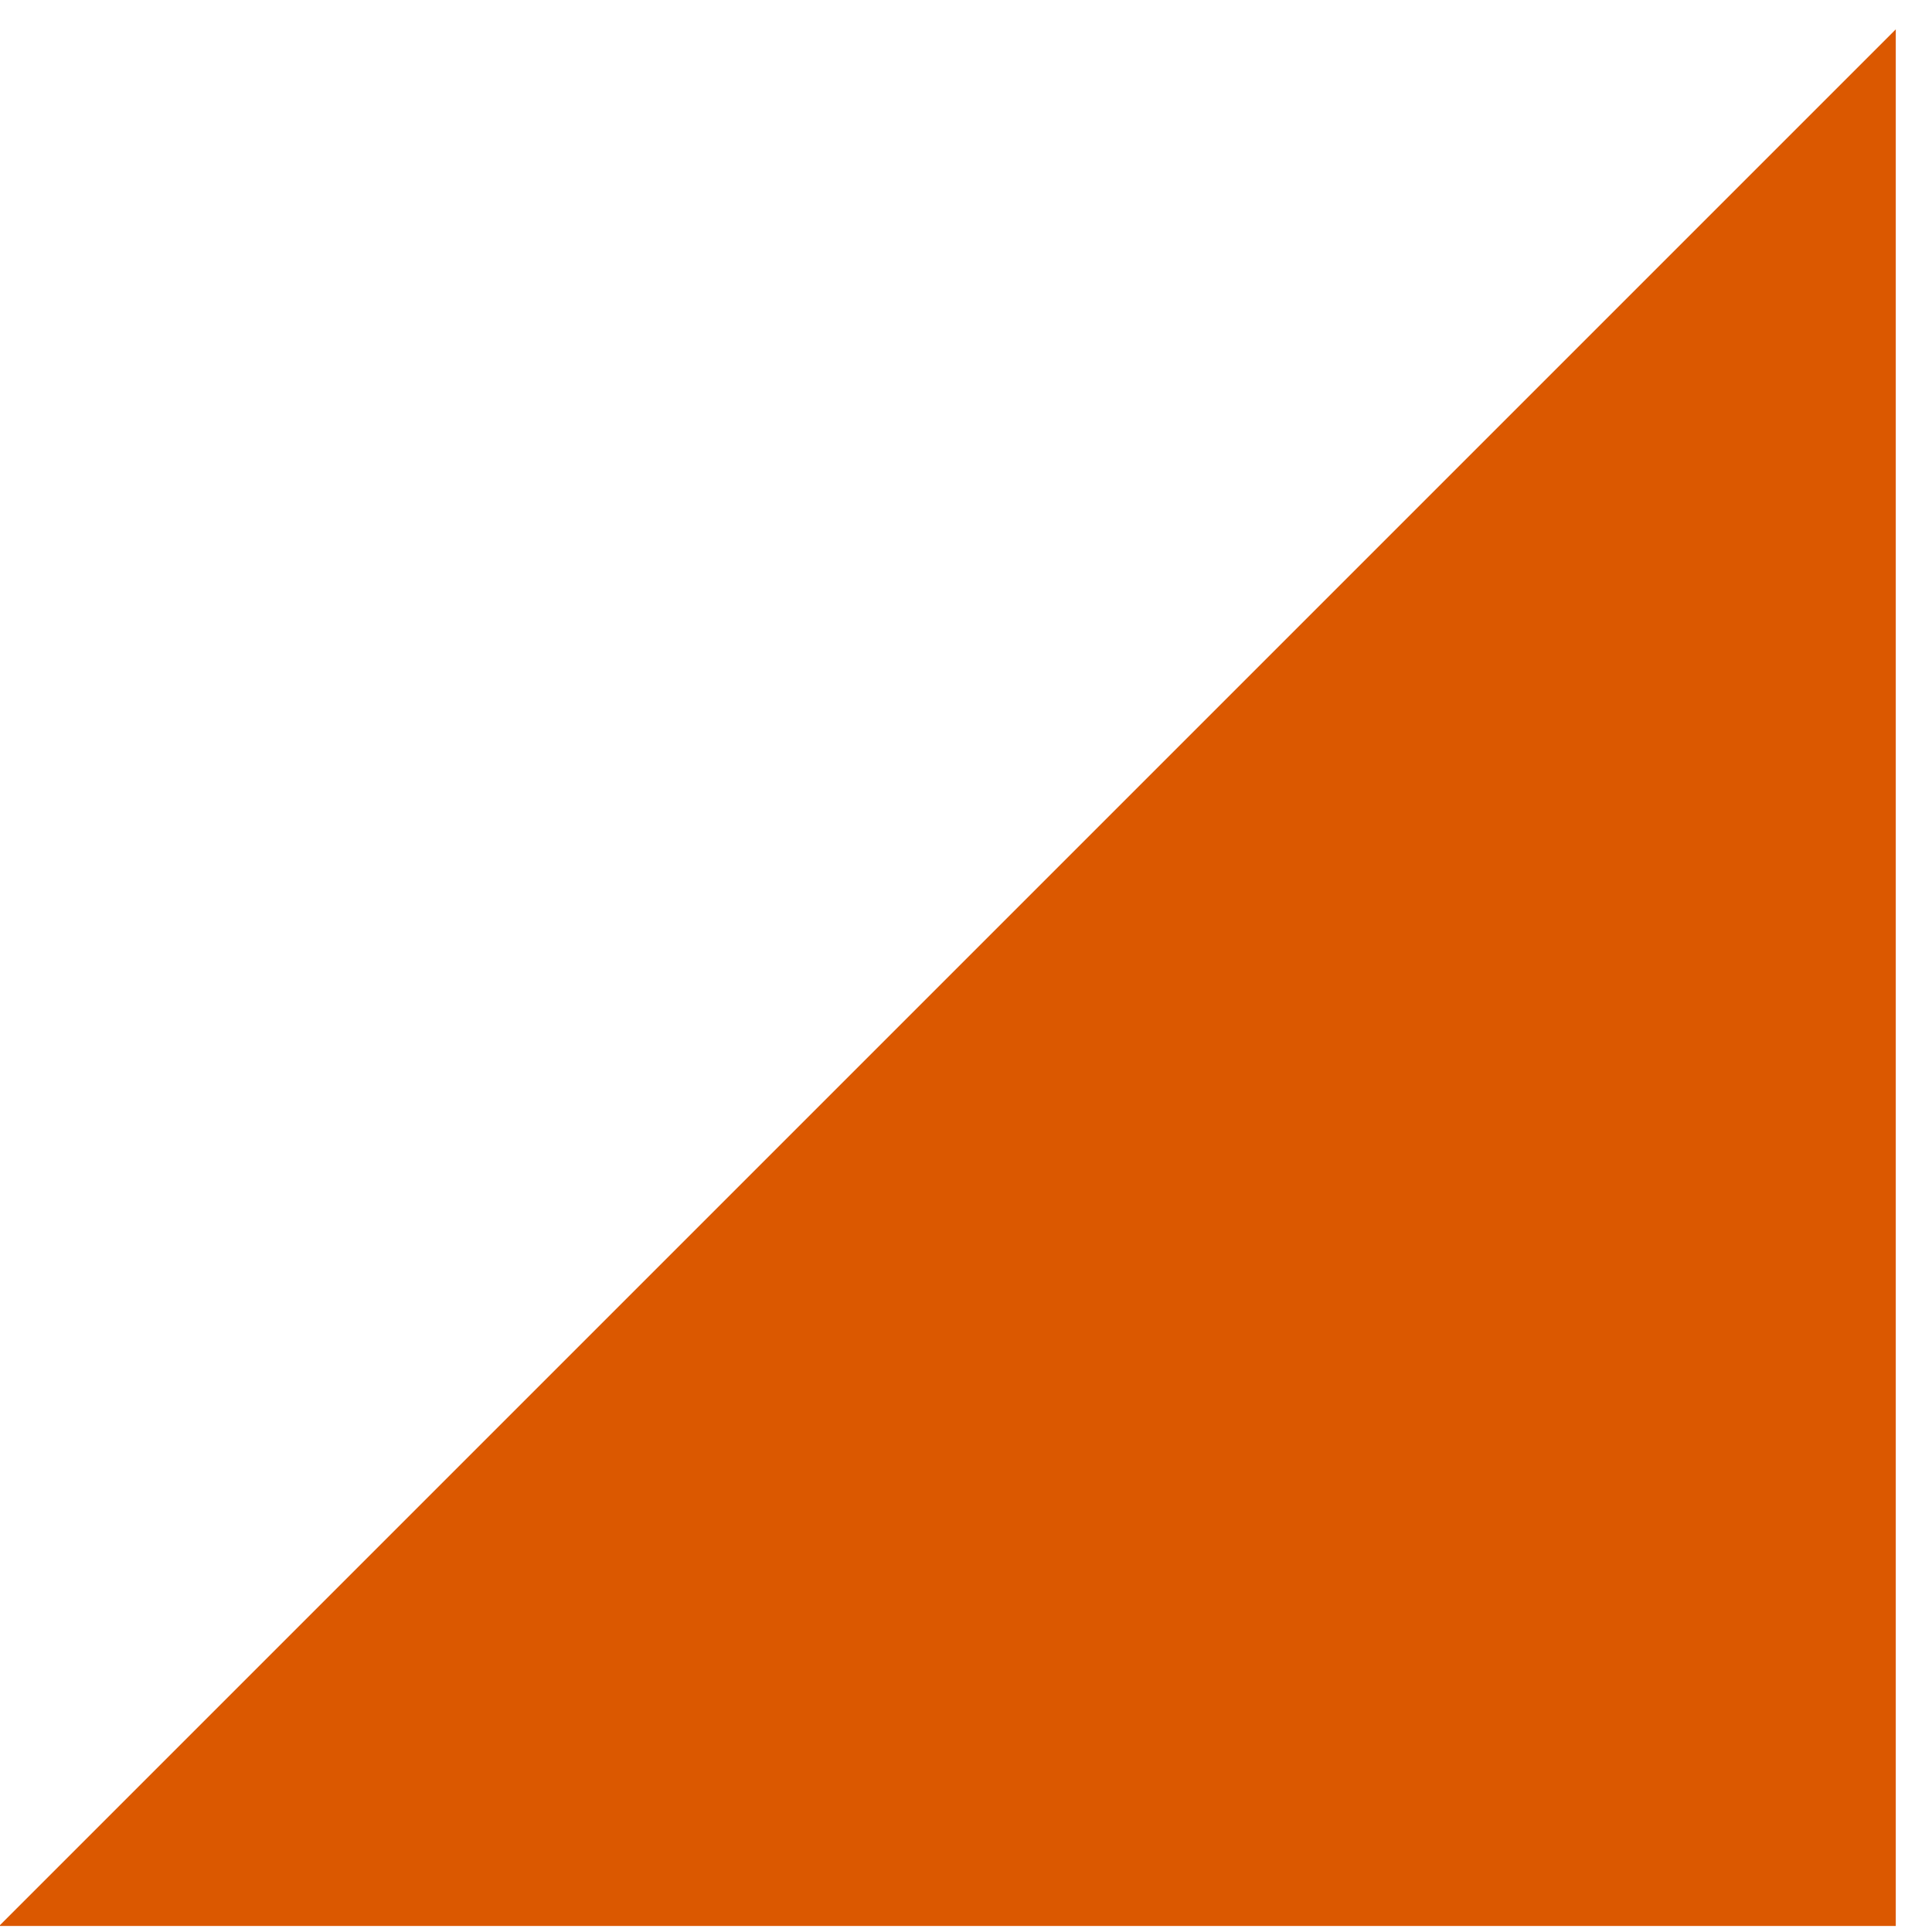
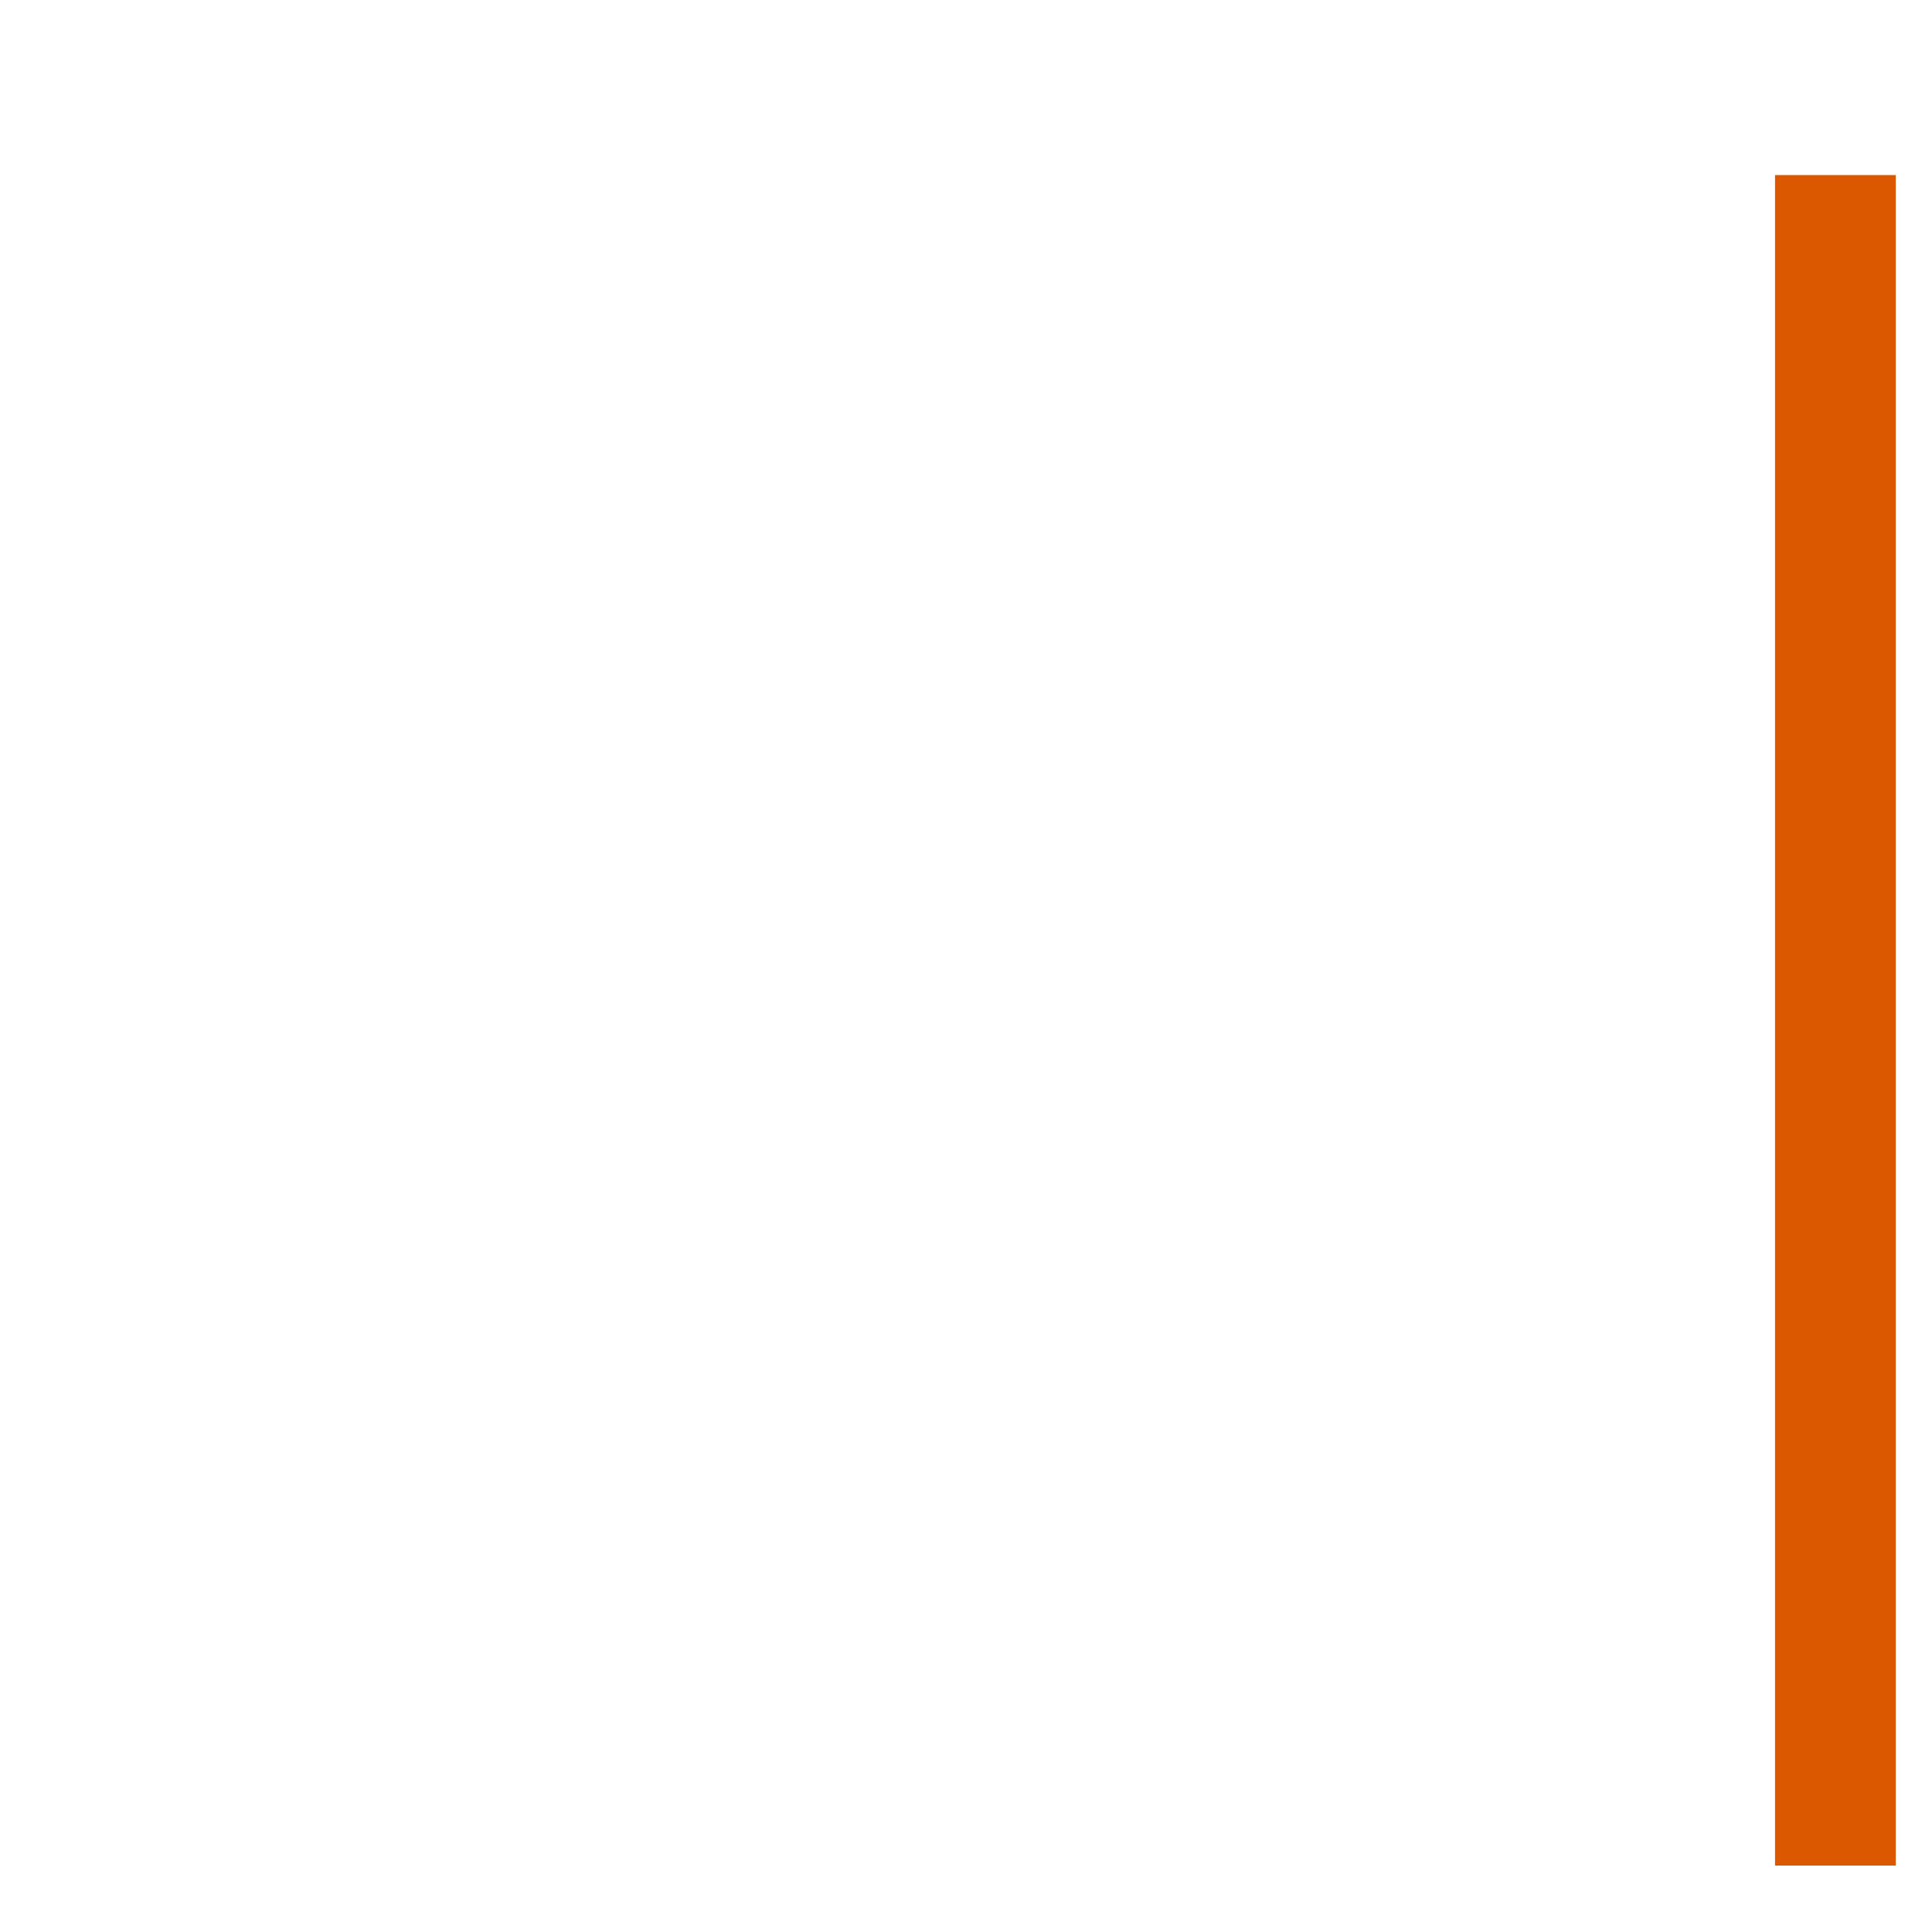
<svg xmlns="http://www.w3.org/2000/svg" version="1.1" viewBox="0 0 32 32" x="0px" y="0px" width="32px" height="32px" aria-hidden="true" style="fill:url(#CerosGradient_id3603f61b1);">
  <defs>
    <linearGradient class="cerosgradient" data-cerosgradient="true" id="CerosGradient_id3603f61b1" gradientUnits="userSpaceOnUse" x1="50%" y1="100%" x2="50%" y2="0%">
      <stop offset="0%" stop-color="#DB5800" />
      <stop offset="100%" stop-color="#FF531B" />
    </linearGradient>
    <linearGradient />
  </defs>
-   <path fill="#000000" stroke="#000000" stroke-width="2" stroke-linecap="round" d="M 229.650 168.900 L 257.650 196.900 L 229.650 196.900 L 229.650 168.900 Z " transform="matrix(-1, 0, 0, 1, 260.05, -166)" style="fill:url(#CerosGradient_id3603f61b1);stroke:url(#CerosGradient_id3603f61b1);" />
+   <path fill="#000000" stroke="#000000" stroke-width="2" stroke-linecap="round" d="M 229.650 168.900 L 229.650 196.900 L 229.650 168.900 Z " transform="matrix(-1, 0, 0, 1, 260.05, -166)" style="fill:url(#CerosGradient_id3603f61b1);stroke:url(#CerosGradient_id3603f61b1);" />
</svg>